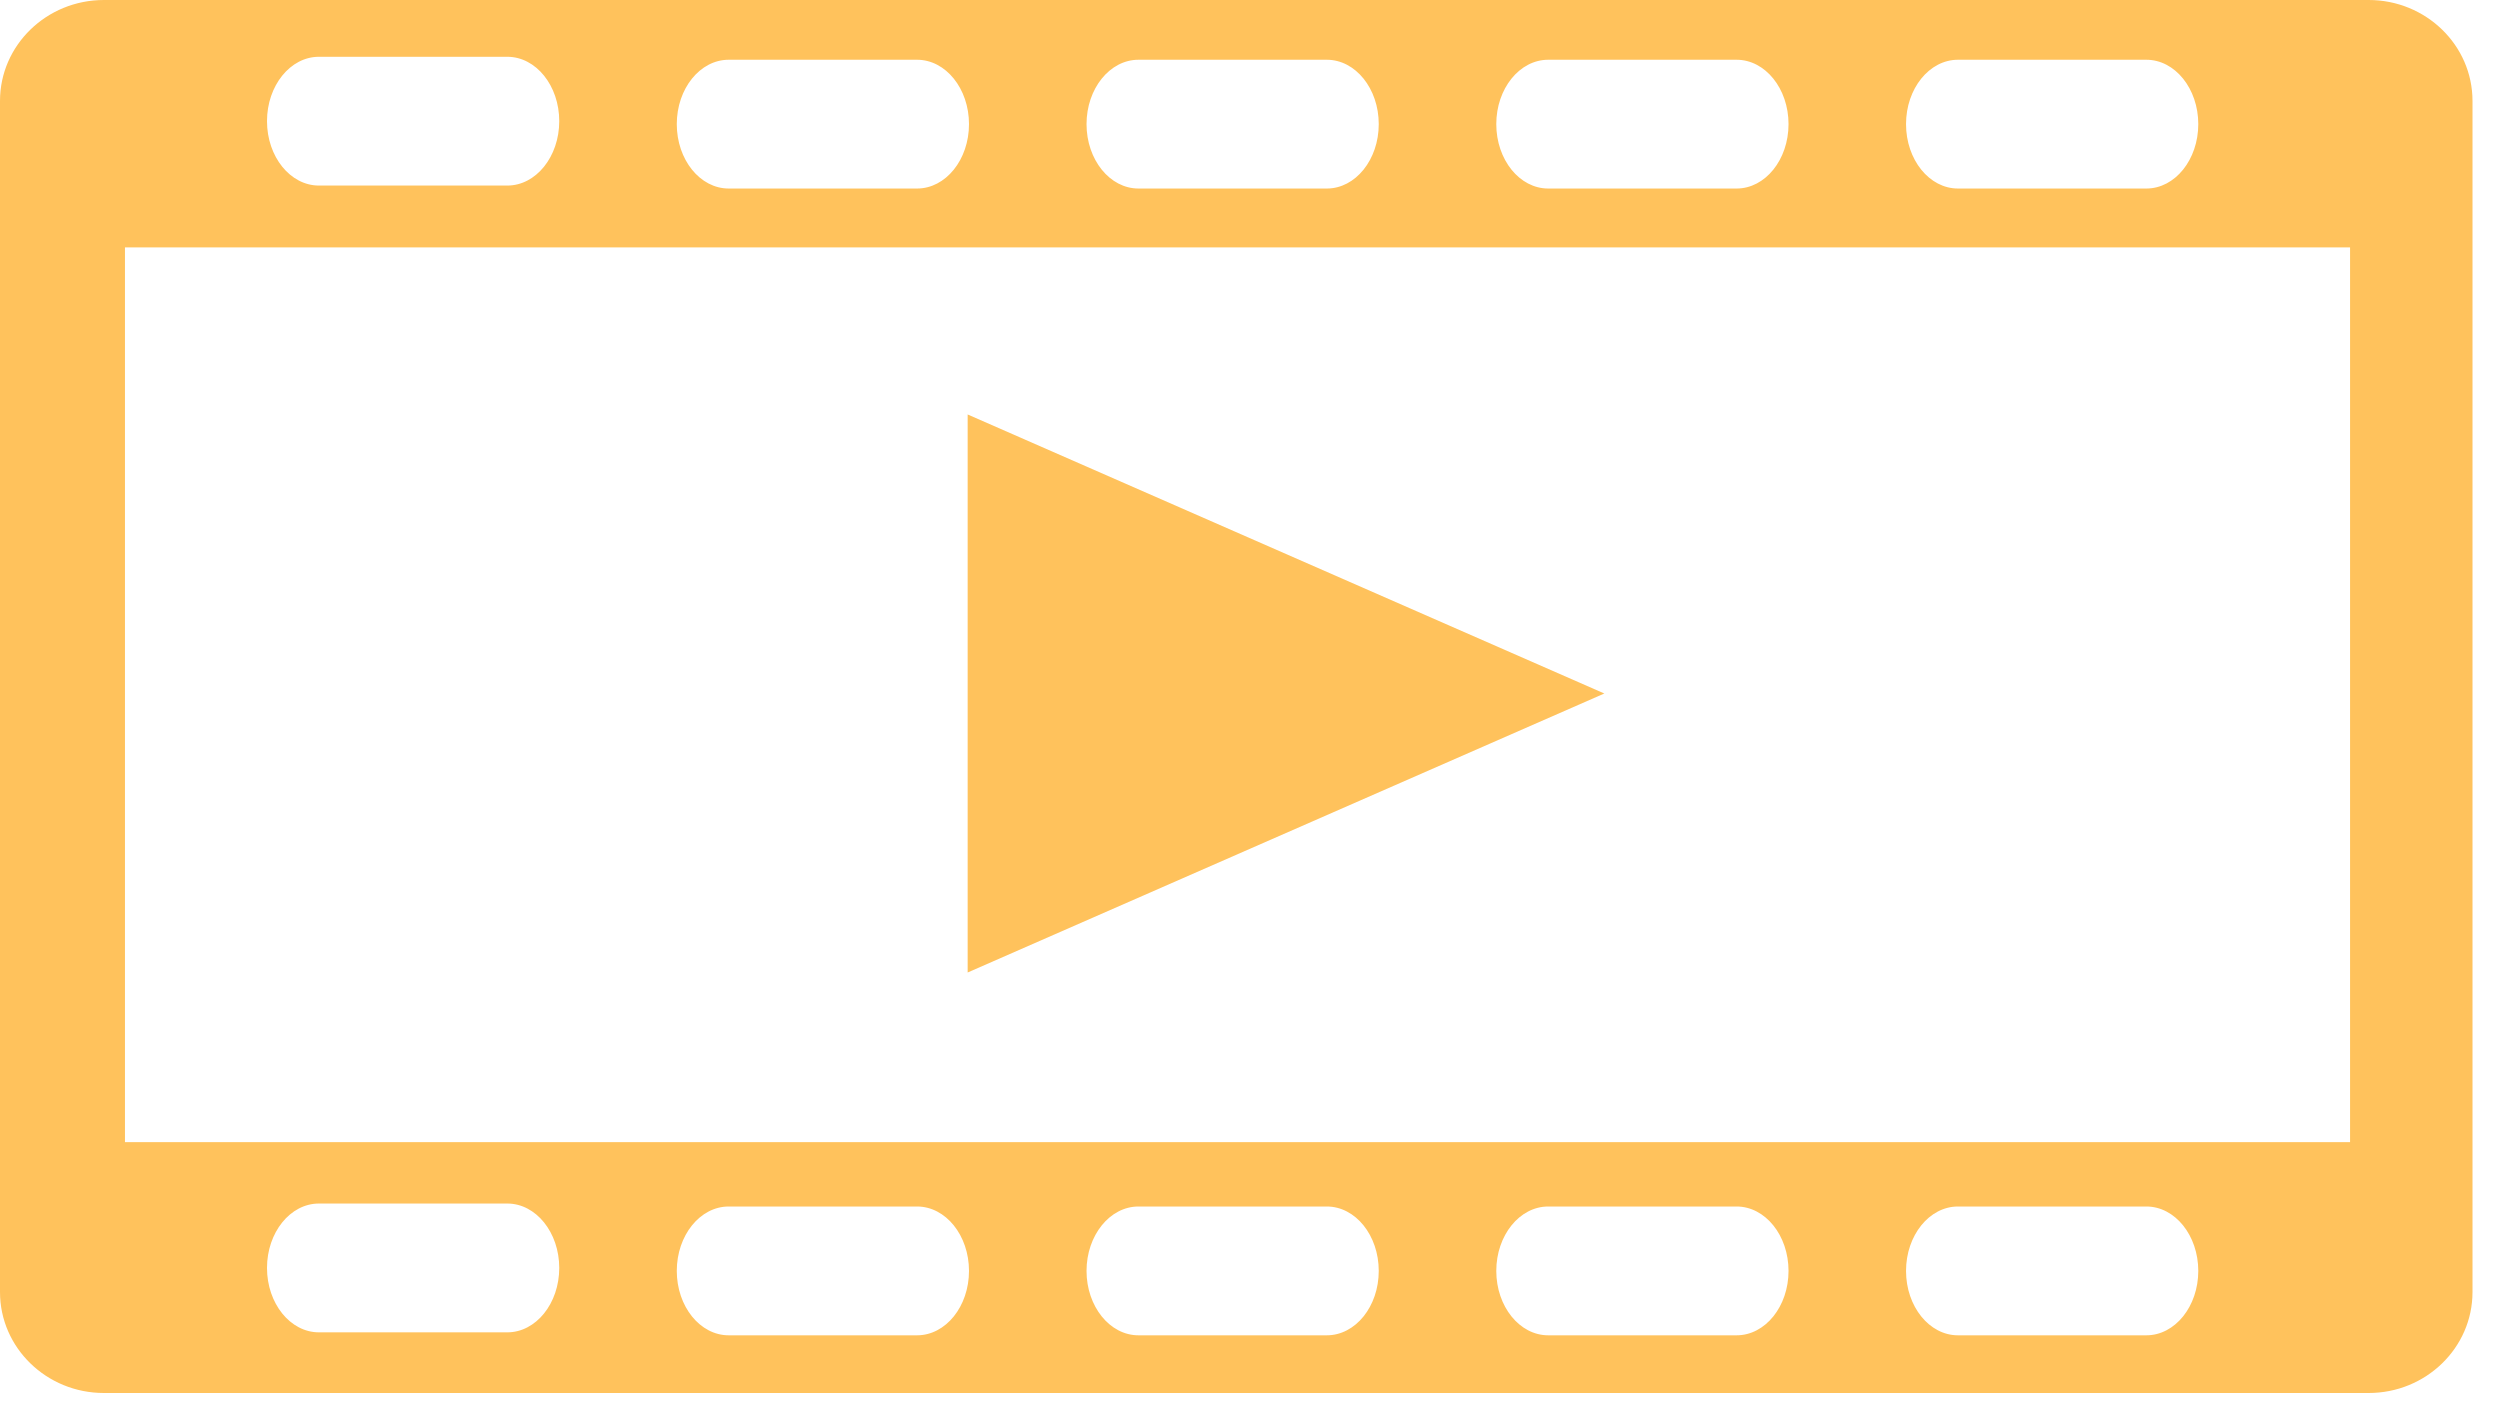
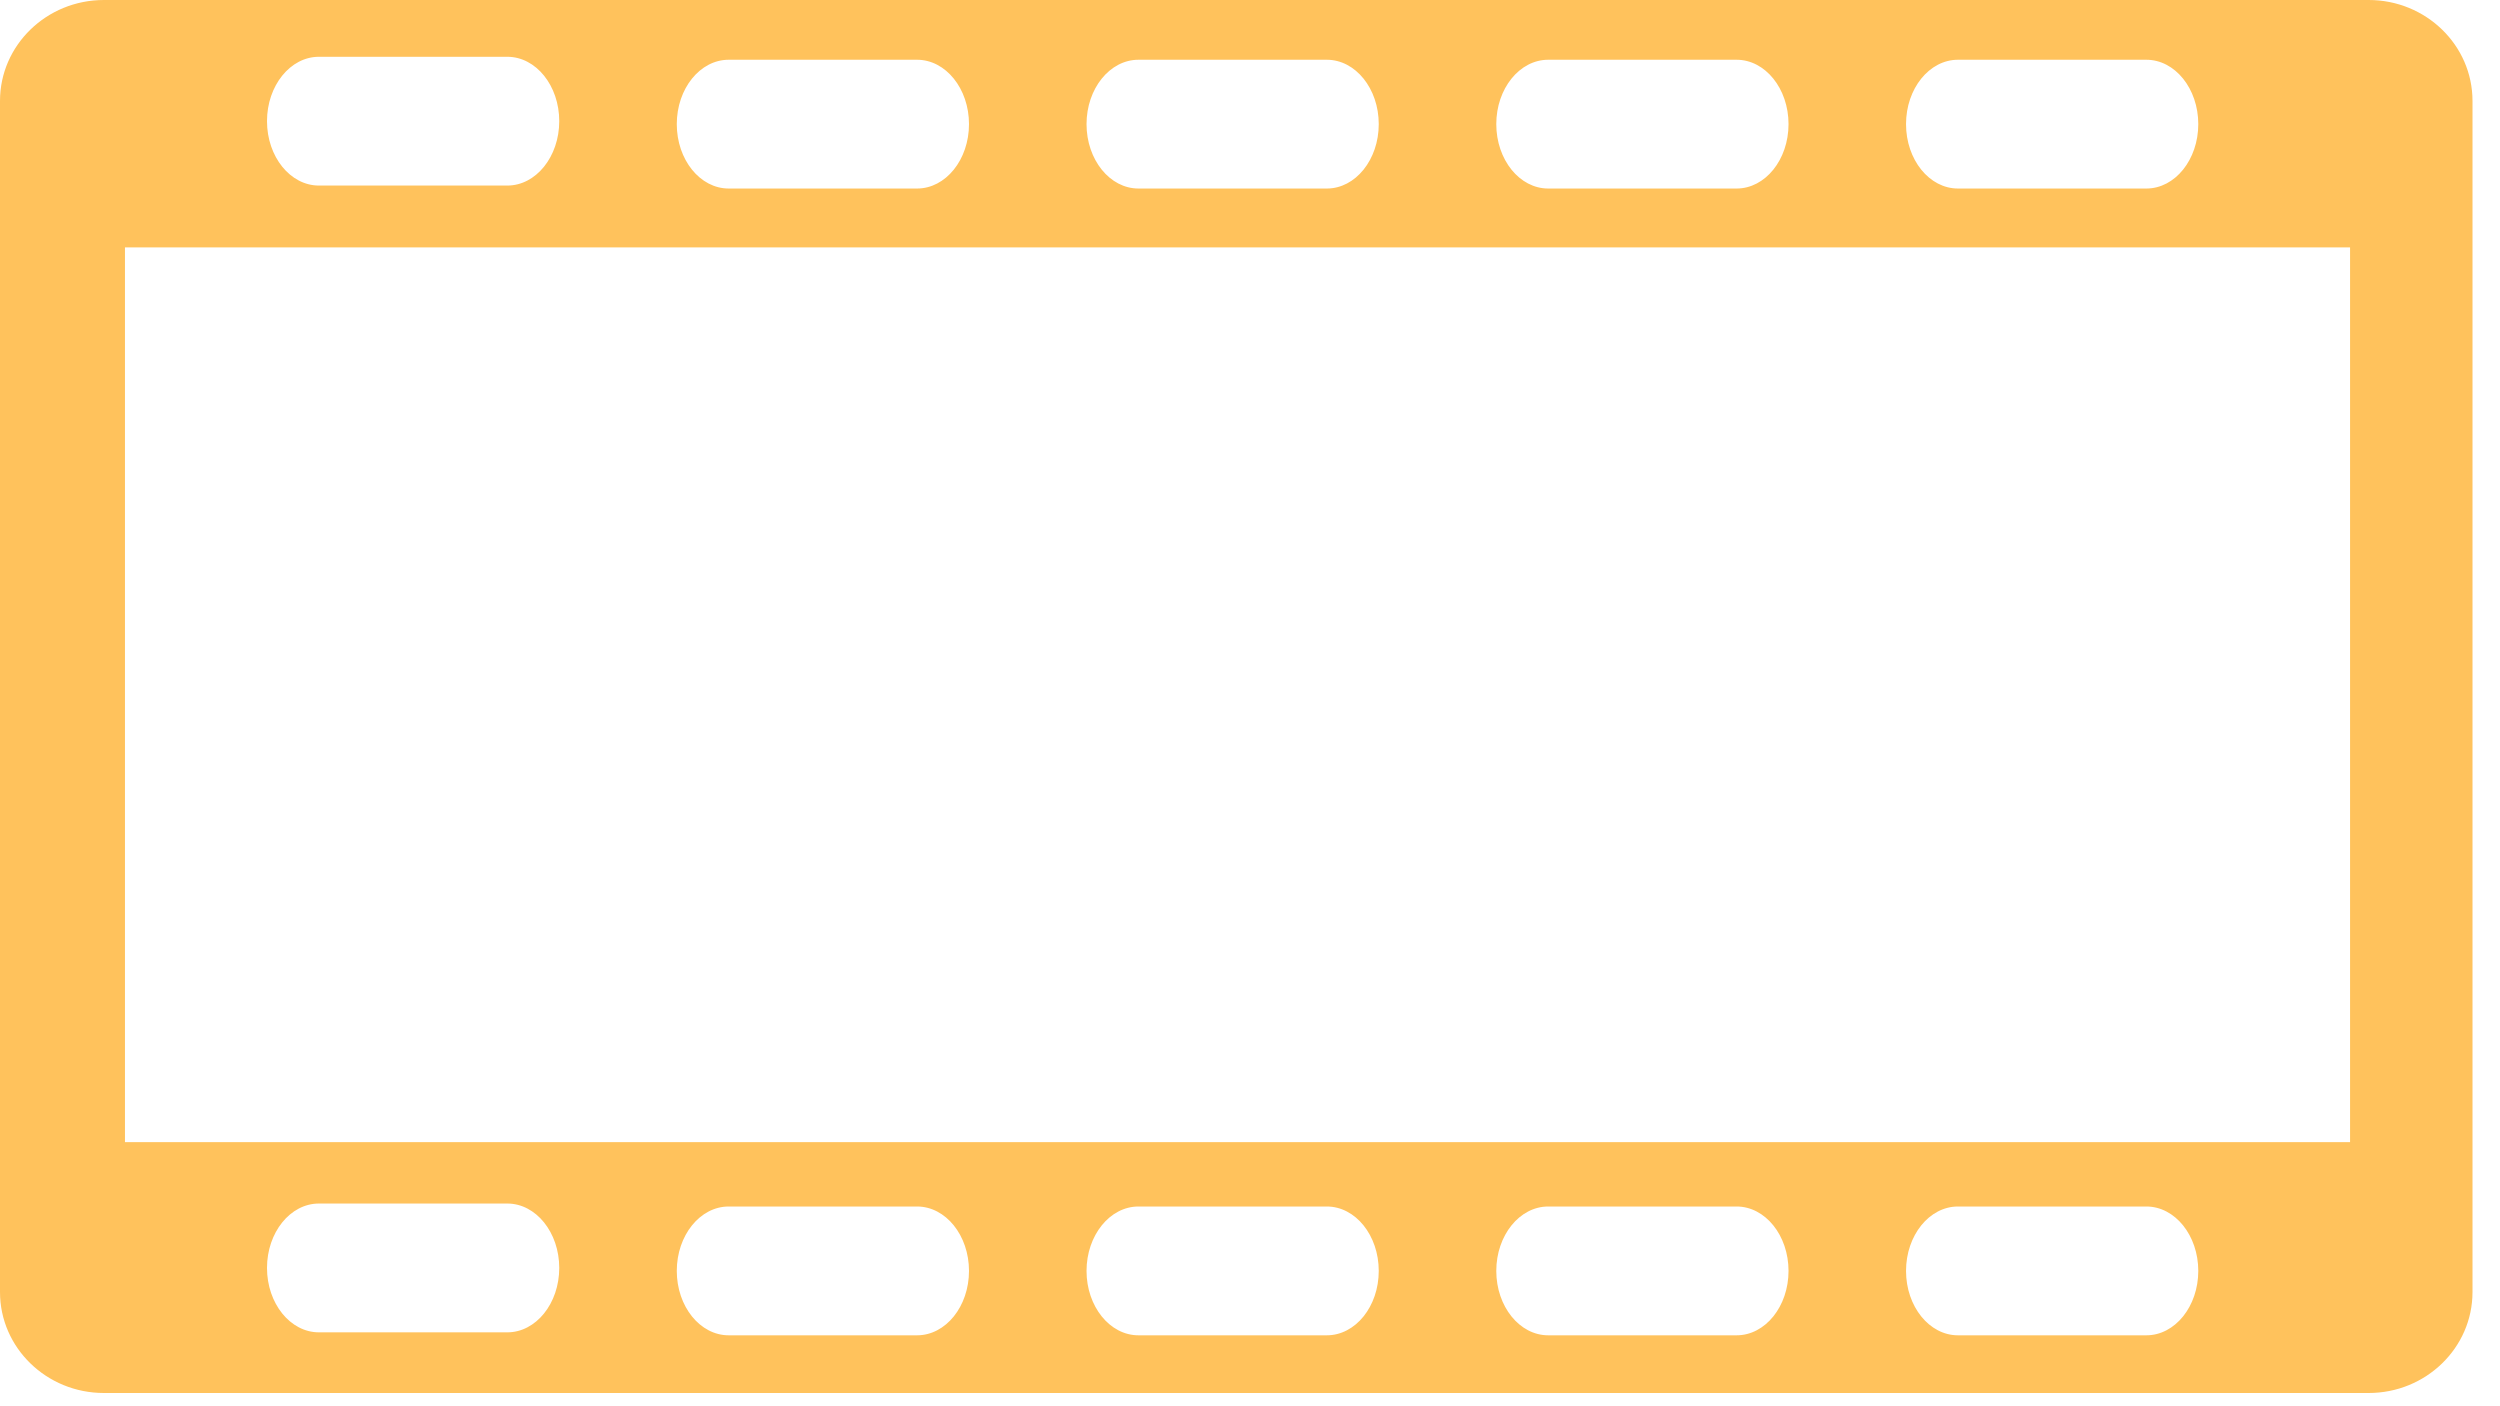
<svg xmlns="http://www.w3.org/2000/svg" width="100%" height="100%" viewBox="0 0 80 45" version="1.1" xml:space="preserve" style="fill-rule:evenodd;clip-rule:evenodd;stroke-linejoin:round;stroke-miterlimit:2;">
  <g id="Motion">
    <path d="M79.12,3.23l0,38.116c0,1.783 -1.489,3.23 -3.324,3.23l-72.471,0c-1.835,0 -3.325,-1.447 -3.325,-3.23l-0,-38.116c-0,-1.783 1.49,-3.23 3.325,-3.23l72.471,-0c1.835,-0 3.324,1.447 3.324,3.23Zm-21.887,0.742c-0,-1.137 -0.745,-2.06 -1.662,-2.06l-6.028,-0c-0.917,-0 -1.662,0.923 -1.662,2.06c0,1.138 0.745,2.061 1.662,2.061l6.028,-0c0.917,-0 1.662,-0.923 1.662,-2.061Zm-13.113,0c0,-1.137 -0.744,-2.06 -1.662,-2.06l-6.027,-0c-0.917,-0 -1.662,0.923 -1.662,2.06c-0,1.138 0.745,2.061 1.662,2.061l6.027,-0c0.918,-0 1.662,-0.923 1.662,-2.061Zm13.113,36.697c-0,-1.137 -0.745,-2.061 -1.662,-2.061l-6.028,0c-0.917,0 -1.662,0.924 -1.662,2.061c0,1.137 0.745,2.061 1.662,2.061l6.028,-0c0.917,-0 1.662,-0.924 1.662,-2.061Zm-13.113,-0c0,-1.137 -0.744,-2.061 -1.662,-2.061l-6.027,0c-0.917,0 -1.662,0.924 -1.662,2.061c-0,1.137 0.745,2.061 1.662,2.061l6.027,-0c0.918,-0 1.662,-0.924 1.662,-2.061Zm-13.112,-0c0,-1.137 -0.745,-2.061 -1.662,-2.061l-6.027,0c-0.918,0 -1.662,0.924 -1.662,2.061c-0,1.137 0.744,2.061 1.662,2.061l6.027,-0c0.917,-0 1.662,-0.924 1.662,-2.061Zm0,-36.697c0,-1.137 -0.745,-2.06 -1.662,-2.06l-6.027,-0c-0.918,-0 -1.662,0.923 -1.662,2.06c-0,1.138 0.744,2.061 1.662,2.061l6.027,-0c0.917,-0 1.662,-0.923 1.662,-2.061Zm39.337,36.697c-0,-1.137 -0.745,-2.061 -1.662,-2.061l-6.028,0c-0.917,0 -1.662,0.924 -1.662,2.061c0,1.137 0.745,2.061 1.662,2.061l6.028,-0c0.917,-0 1.662,-0.924 1.662,-2.061Zm4.857,-4.12l0,-28.632l-71.203,-0l-0,28.632l71.203,0Zm-57.306,4.025c-0,-1.137 -0.745,-2.061 -1.662,-2.061l-6.028,0c-0.917,0 -1.662,0.924 -1.662,2.061c0,1.137 0.745,2.061 1.662,2.061l6.028,-0c0.917,-0 1.662,-0.924 1.662,-2.061Zm52.449,-36.602c-0,-1.137 -0.745,-2.06 -1.662,-2.06l-6.028,-0c-0.917,-0 -1.662,0.923 -1.662,2.06c0,1.138 0.745,2.061 1.662,2.061l6.028,-0c0.917,-0 1.662,-0.923 1.662,-2.061Zm-52.449,-0.095c-0,-1.137 -0.745,-2.06 -1.662,-2.06l-6.028,-0c-0.917,-0 -1.662,0.923 -1.662,2.06c0,1.137 0.745,2.061 1.662,2.061l6.028,-0c0.917,-0 1.662,-0.924 1.662,-2.061Z" style="fill:#ffc25c;" />
-     <path d="M51.338,22.192l-20.373,8.928l-0,-17.857l20.373,8.929Z" style="fill:#ffc25c;" />
  </g>
</svg>